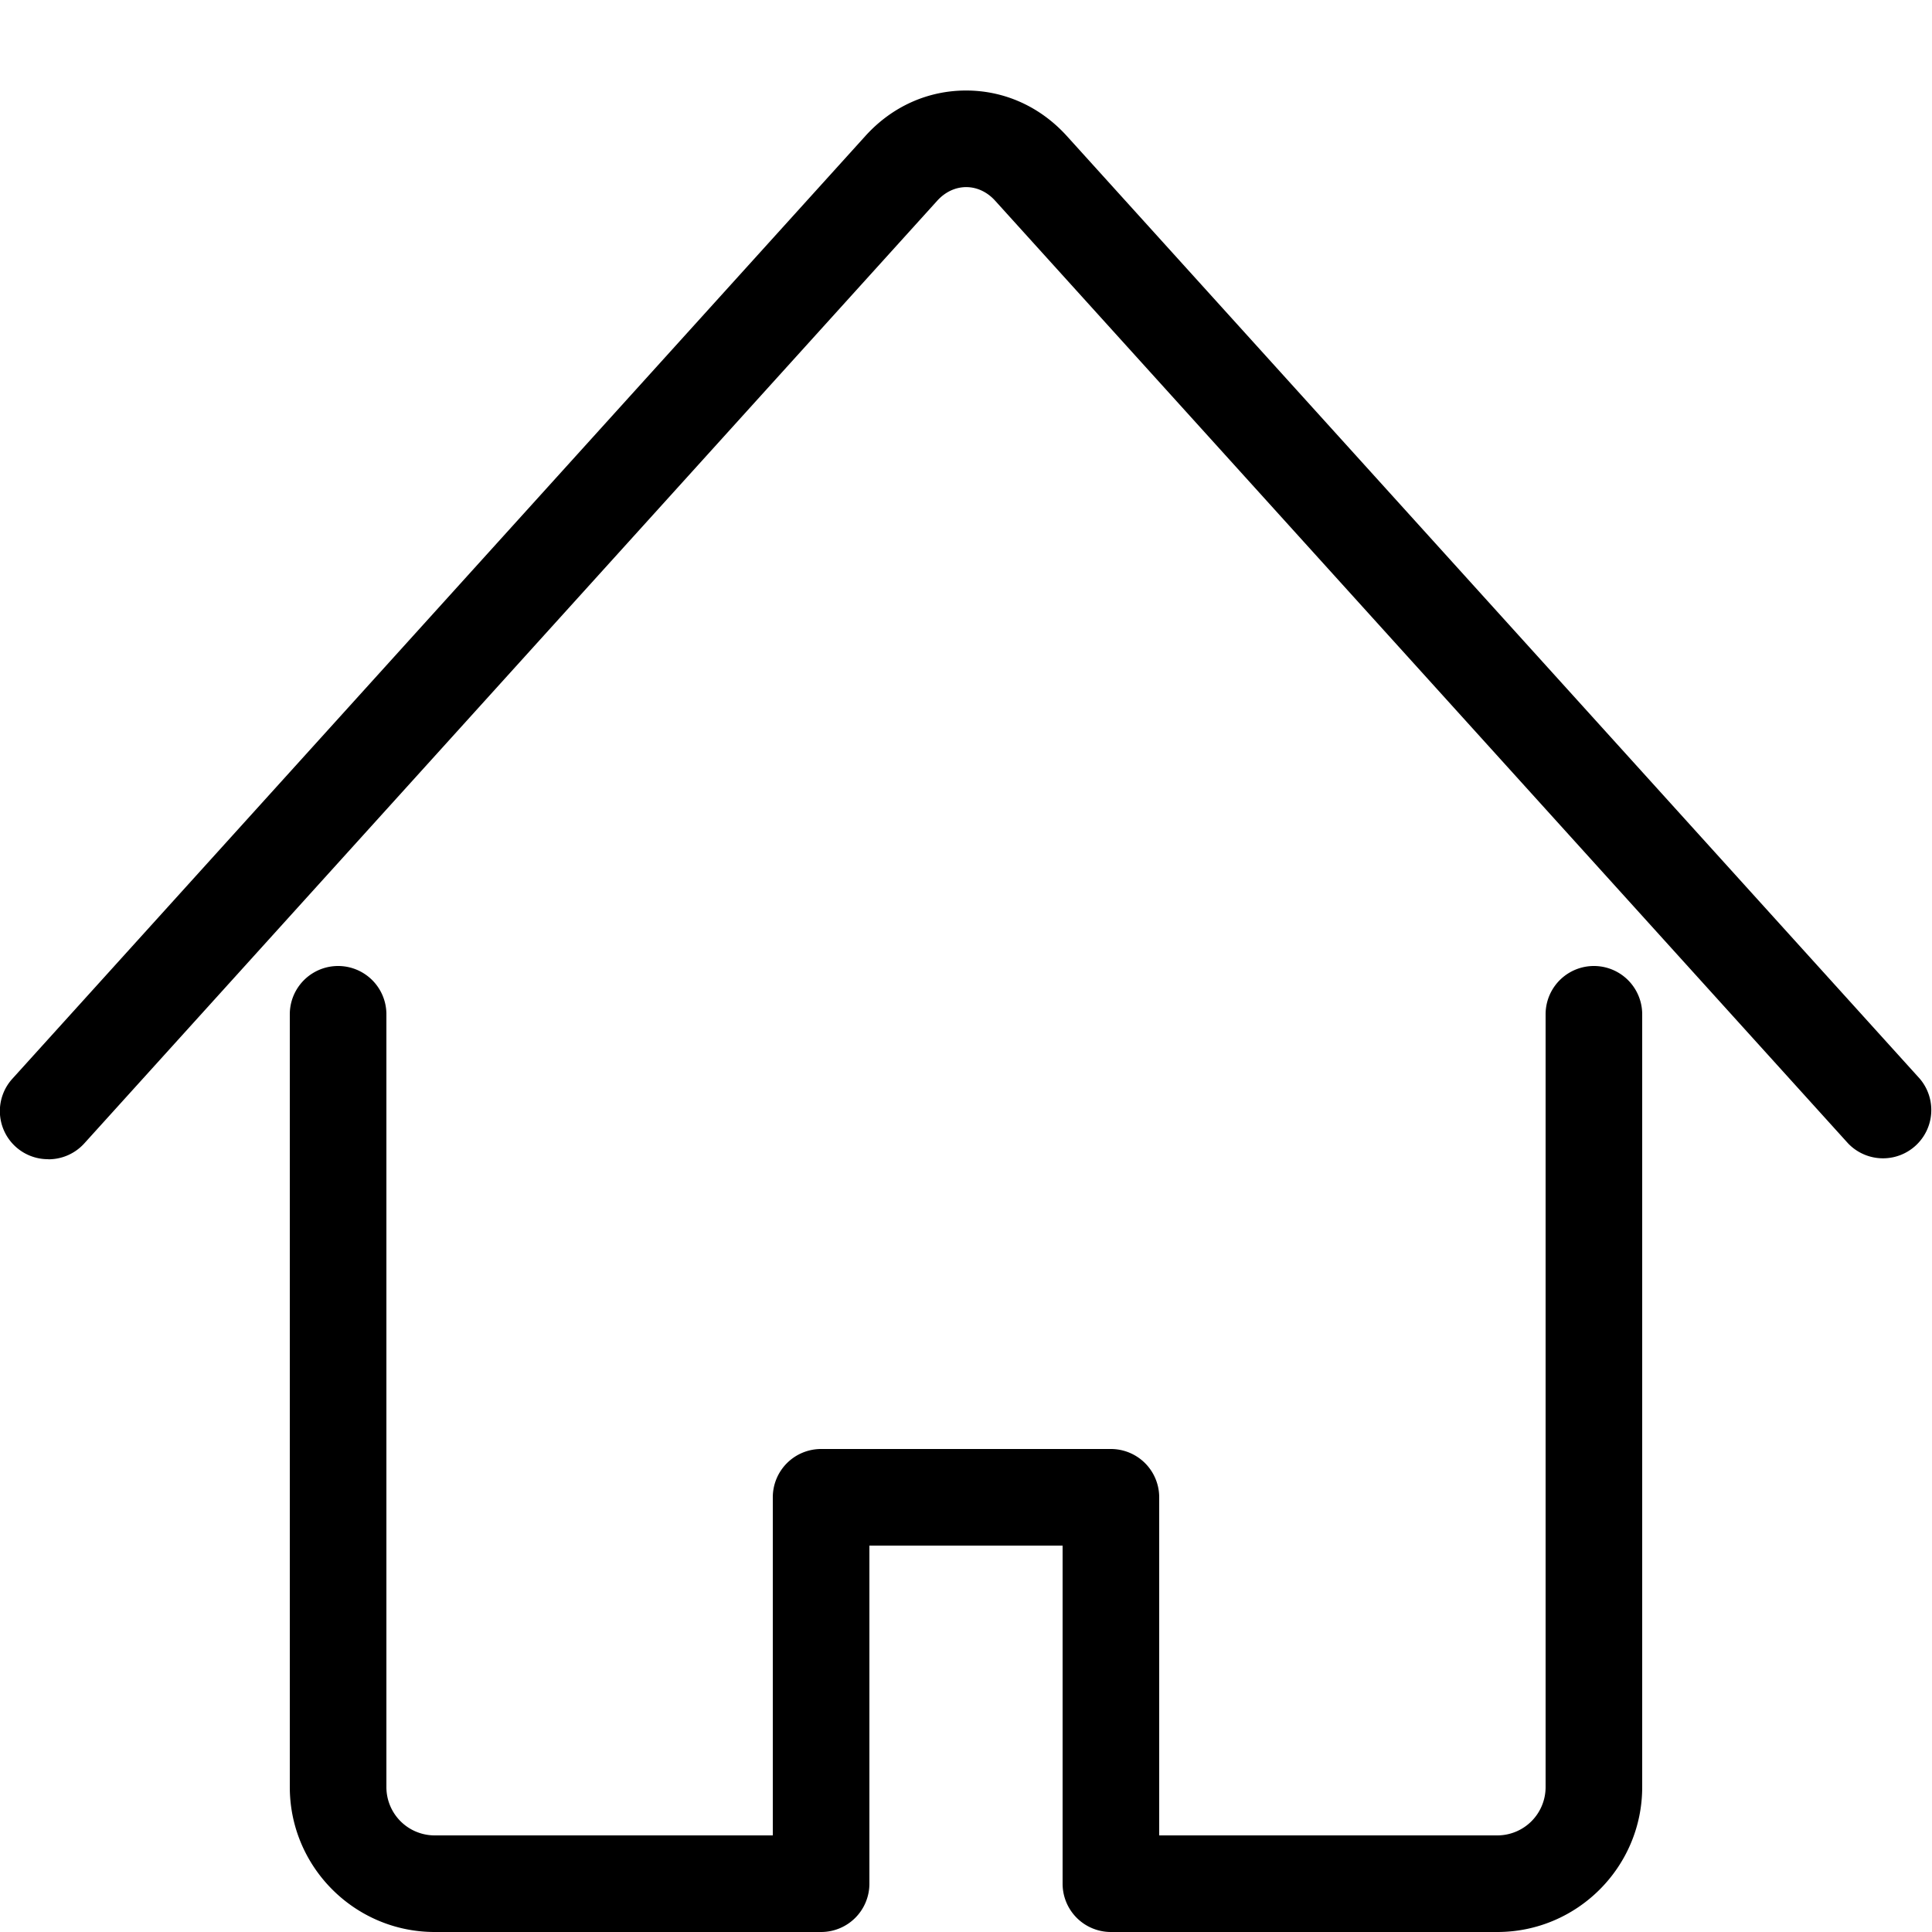
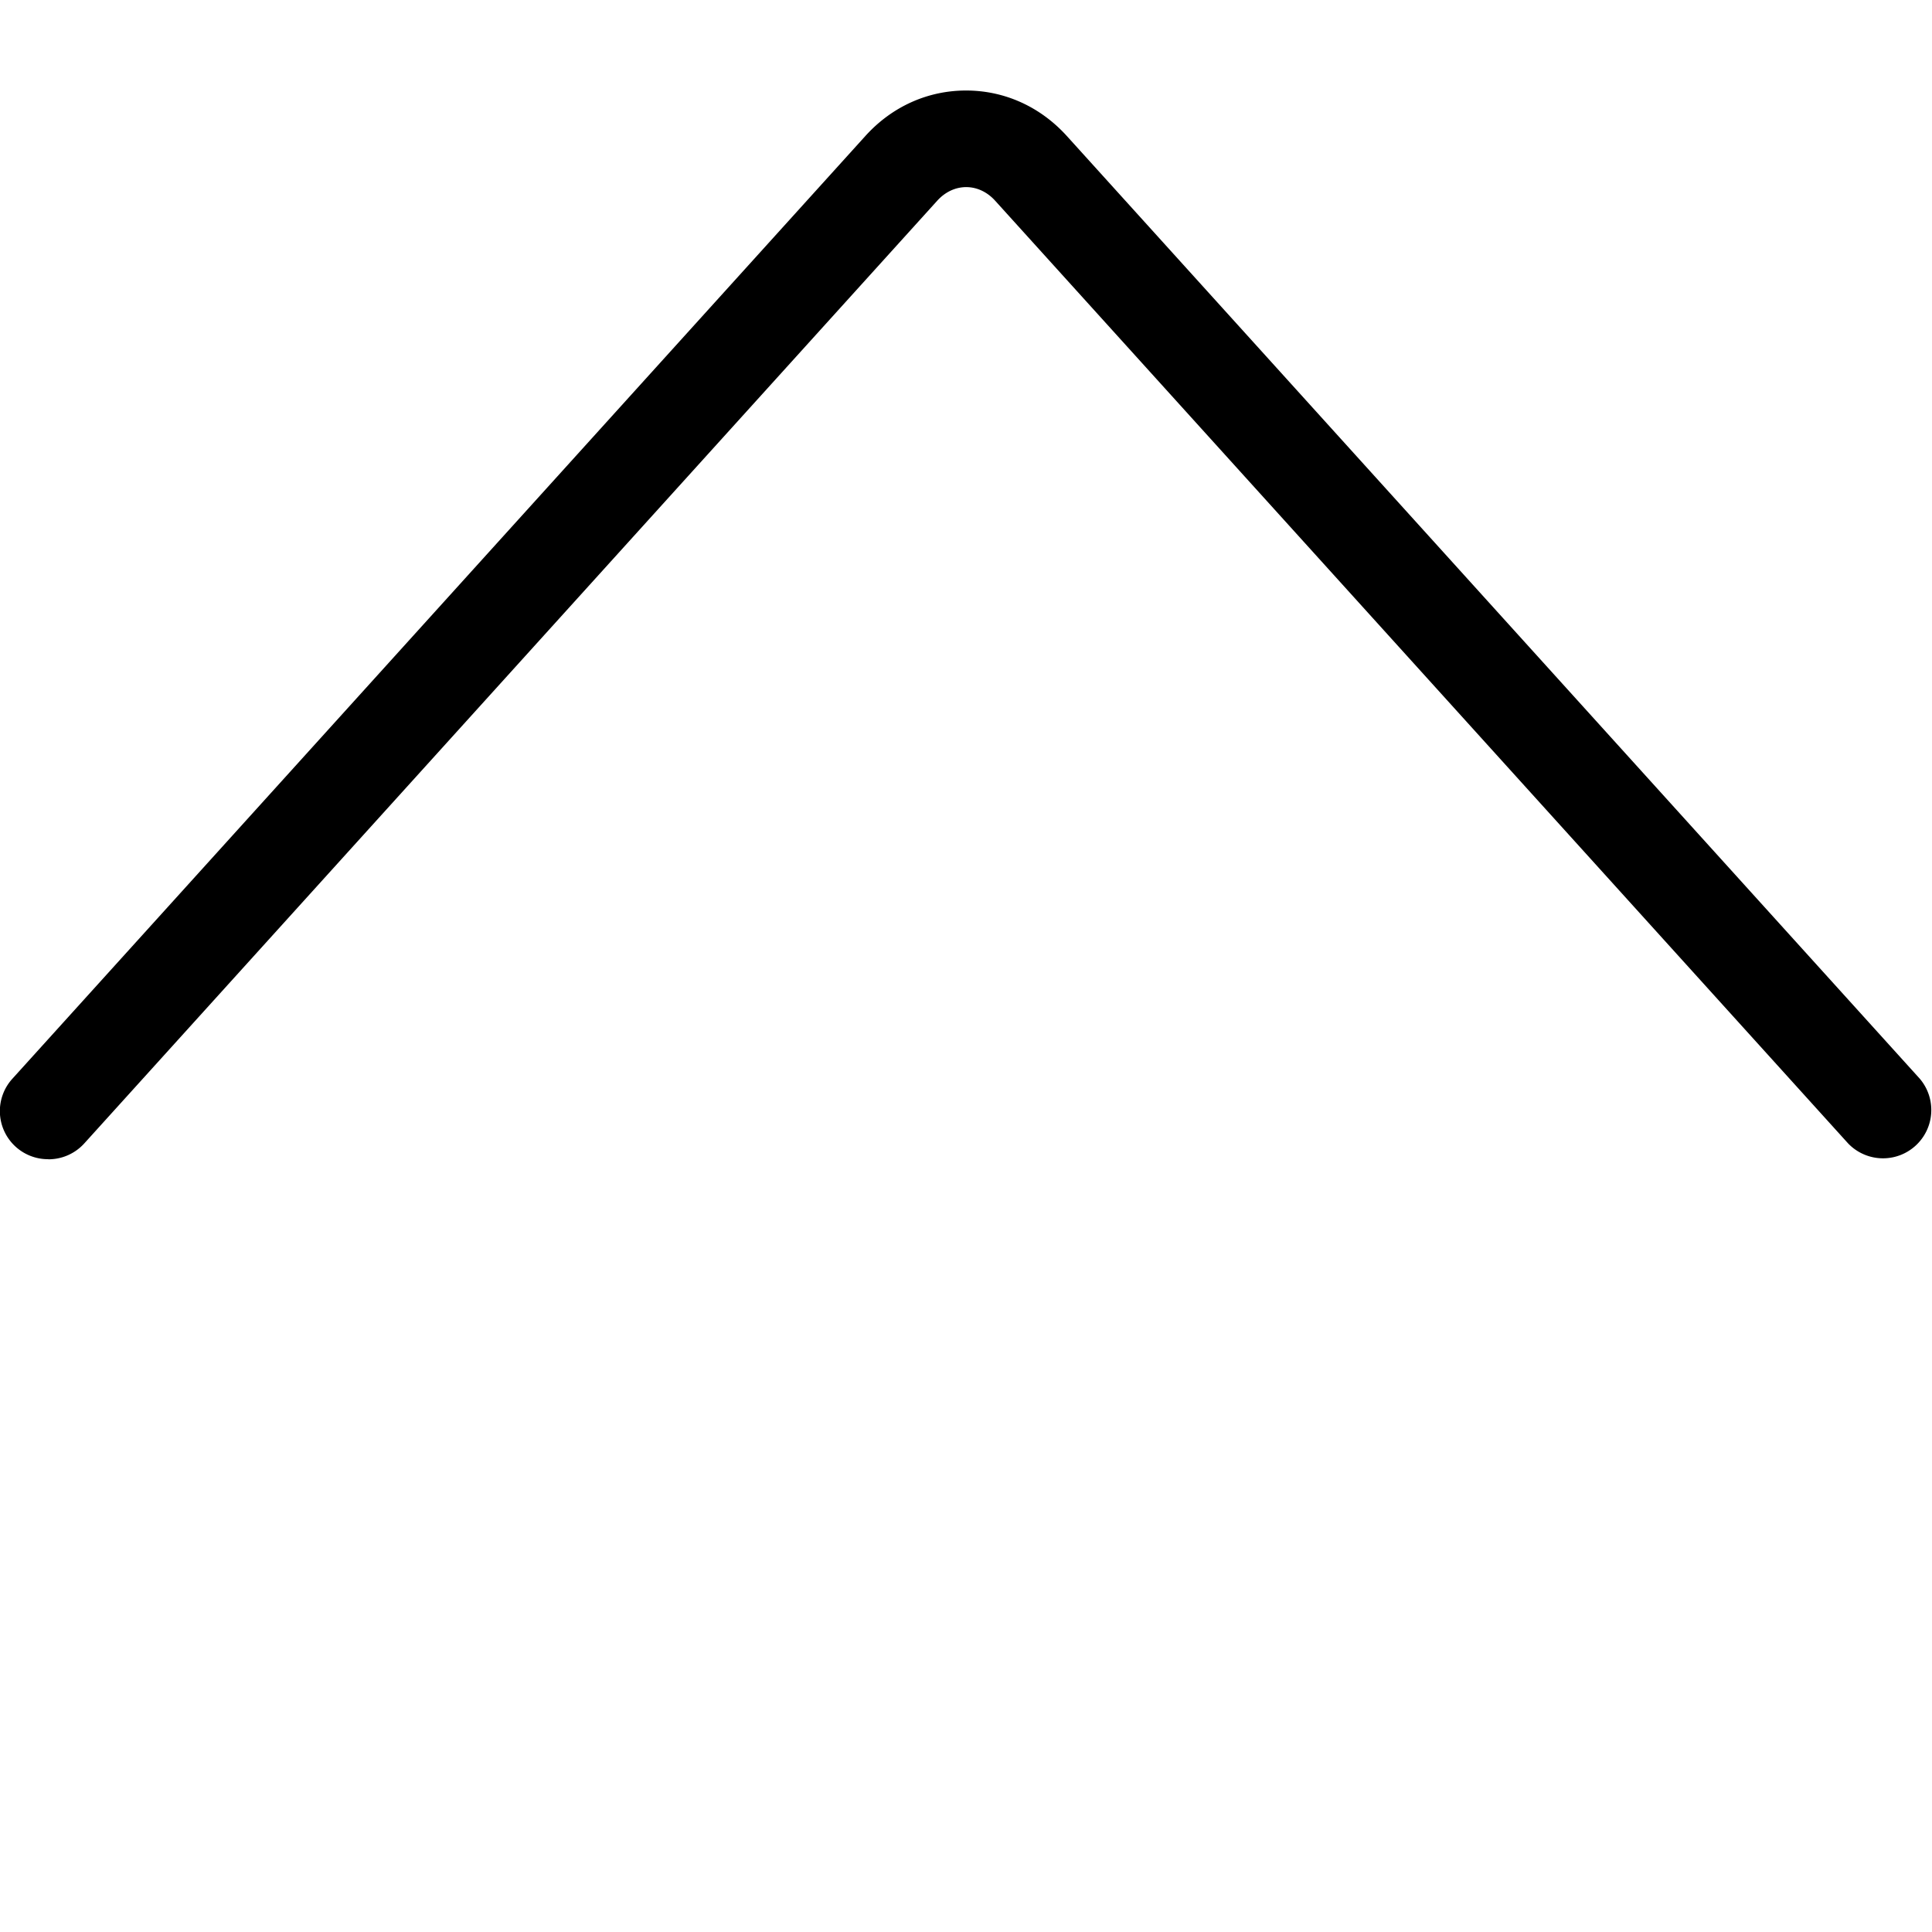
<svg xmlns="http://www.w3.org/2000/svg" class="icon-home3" viewBox="0 0 20 20">
  <path d="M.5 12a.498.498 0 01-.37-.835l8.829-9.758c.274-.303.644-.47 1.042-.47.397 0 .767.167 1.042.47l8.829 9.758a.5.5 0 01-.741.671l-8.829-9.758c-.082-.091-.189-.141-.3-.141s-.218.05-.3.141L.873 11.836a.5.5 0 01-.371.165z" />
-   <path d="M15.5 20h-4a.5.5 0 01-.5-.5V16H9v3.5a.5.5 0 01-.5.5h-4c-.827 0-1.5-.673-1.5-1.5v-8a.5.5 0 011 0v8a.5.5 0 00.5.5H8v-3.5a.5.5 0 01.5-.5h3a.5.5 0 01.5.5V19h3.5a.5.5 0 00.5-.5v-8a.5.5 0 011 0v8c0 .827-.673 1.5-1.5 1.5z" />
</svg>